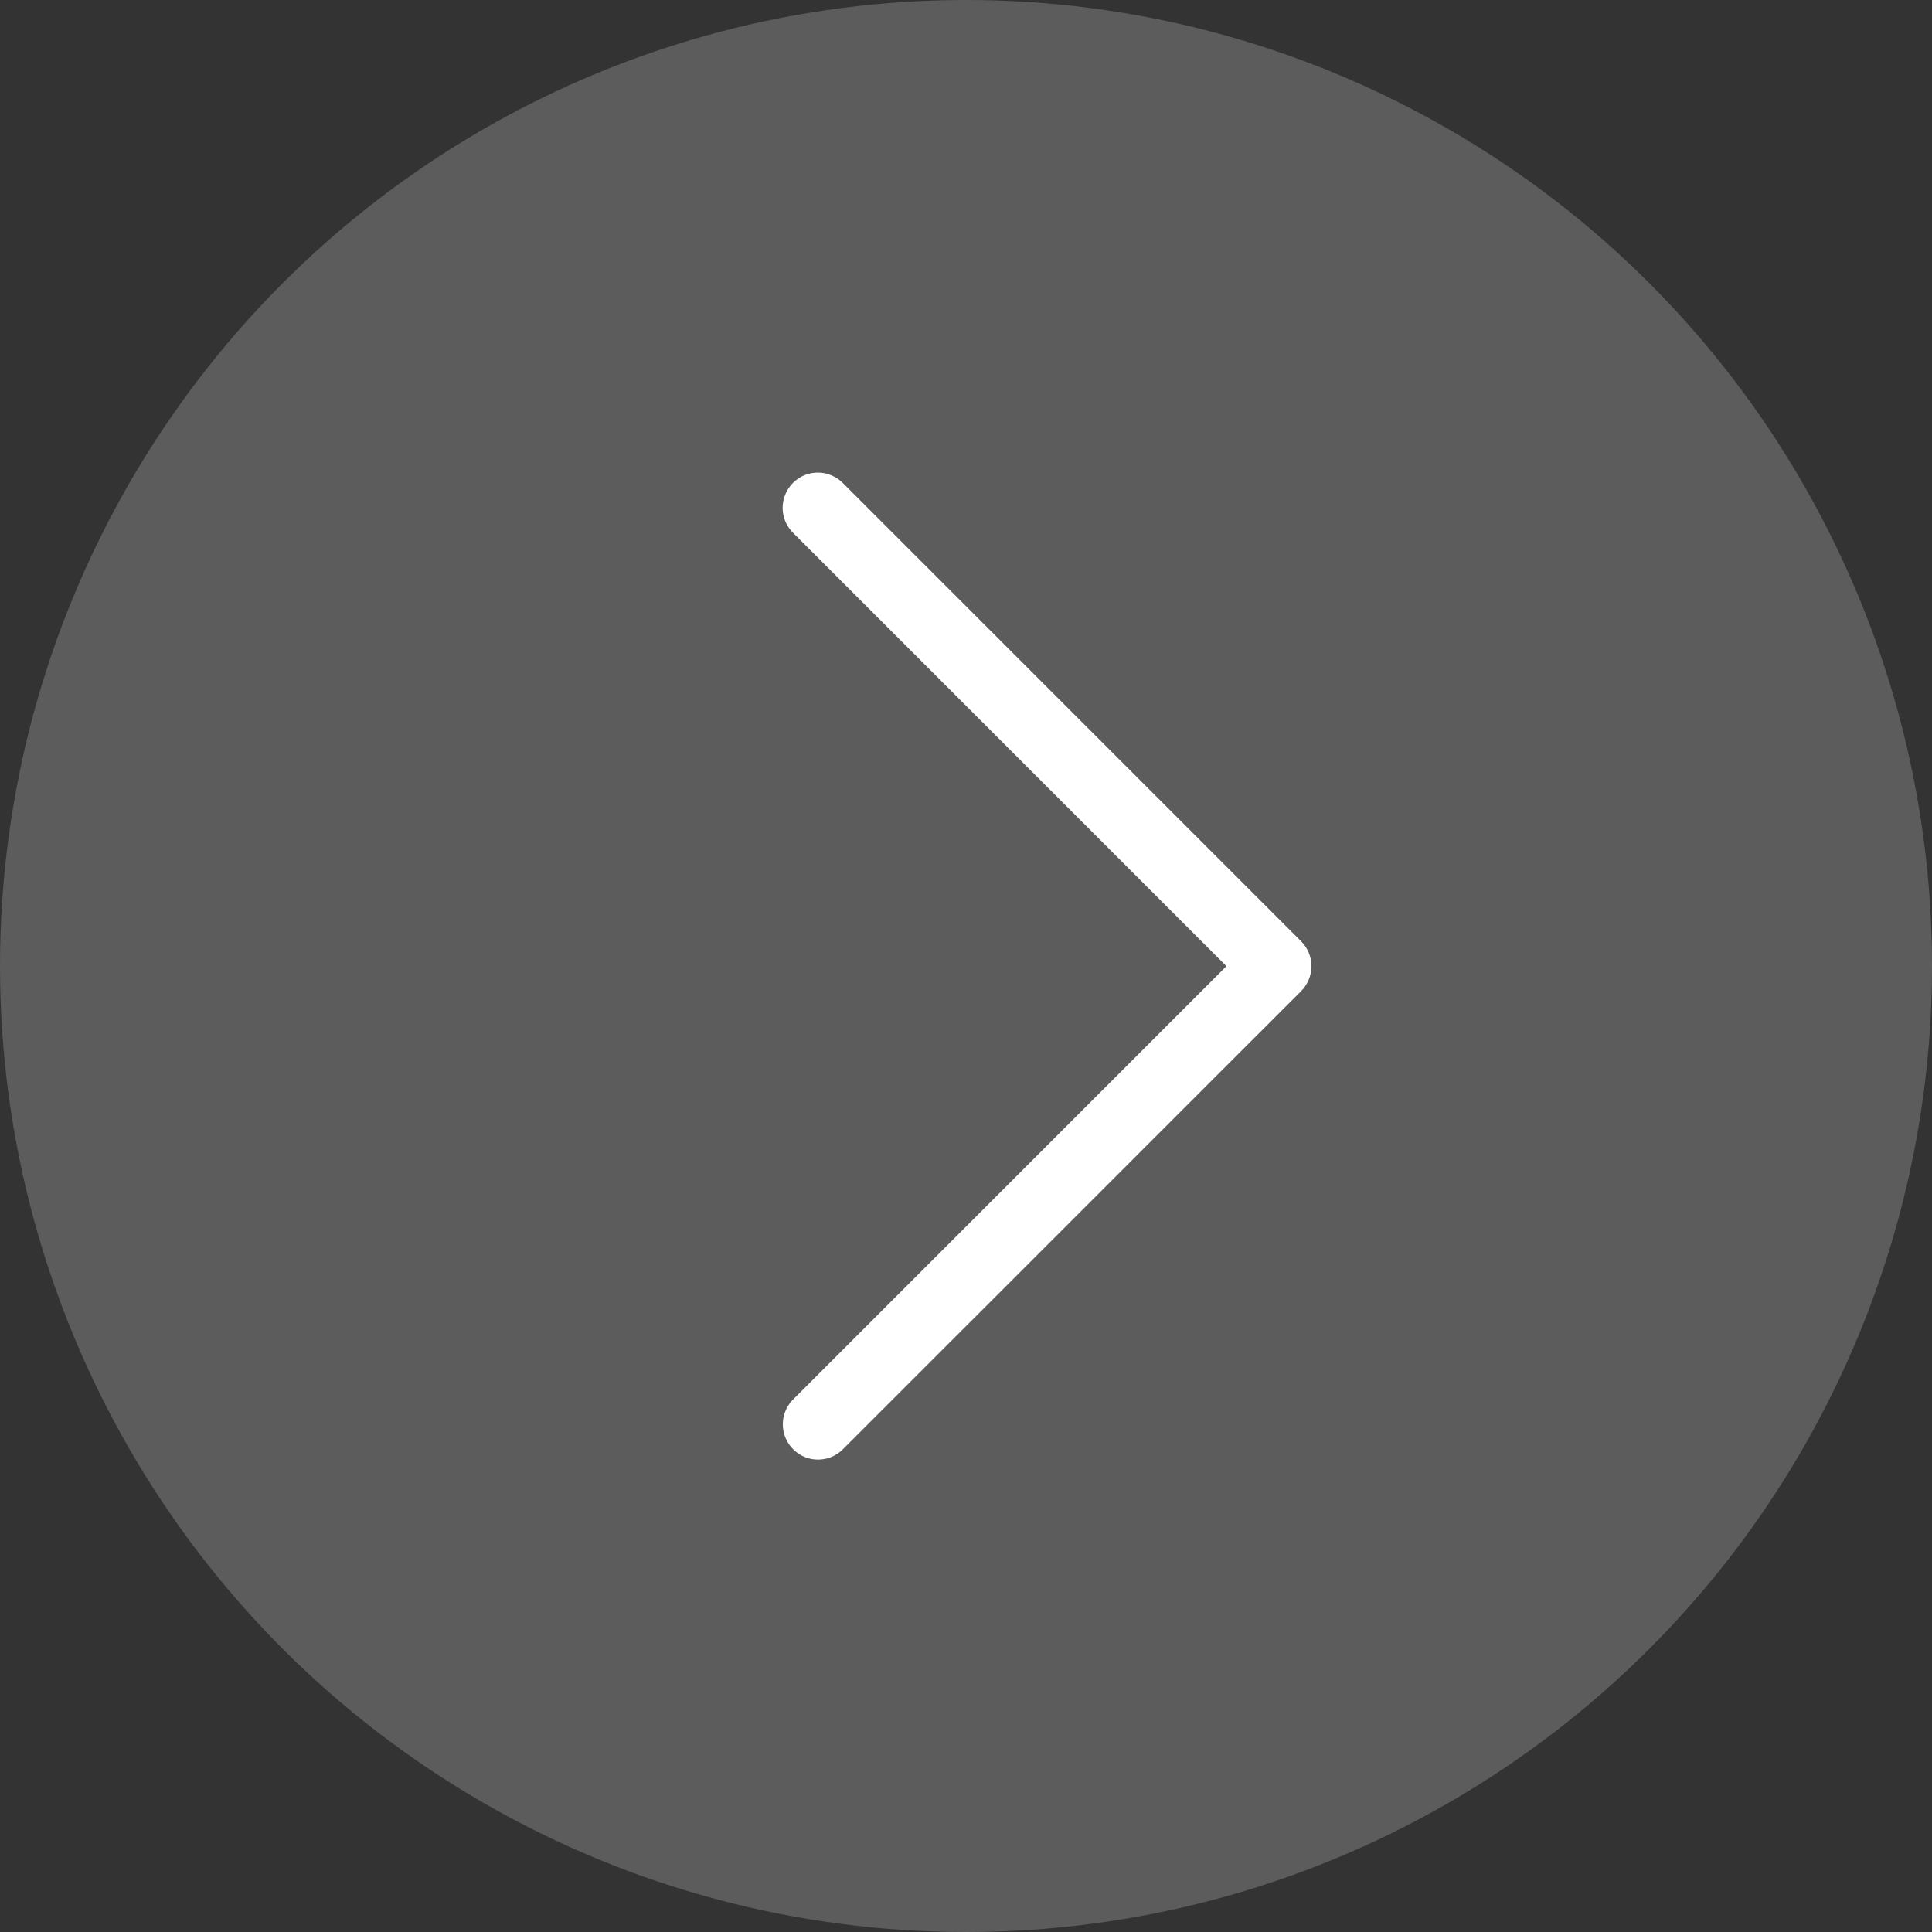
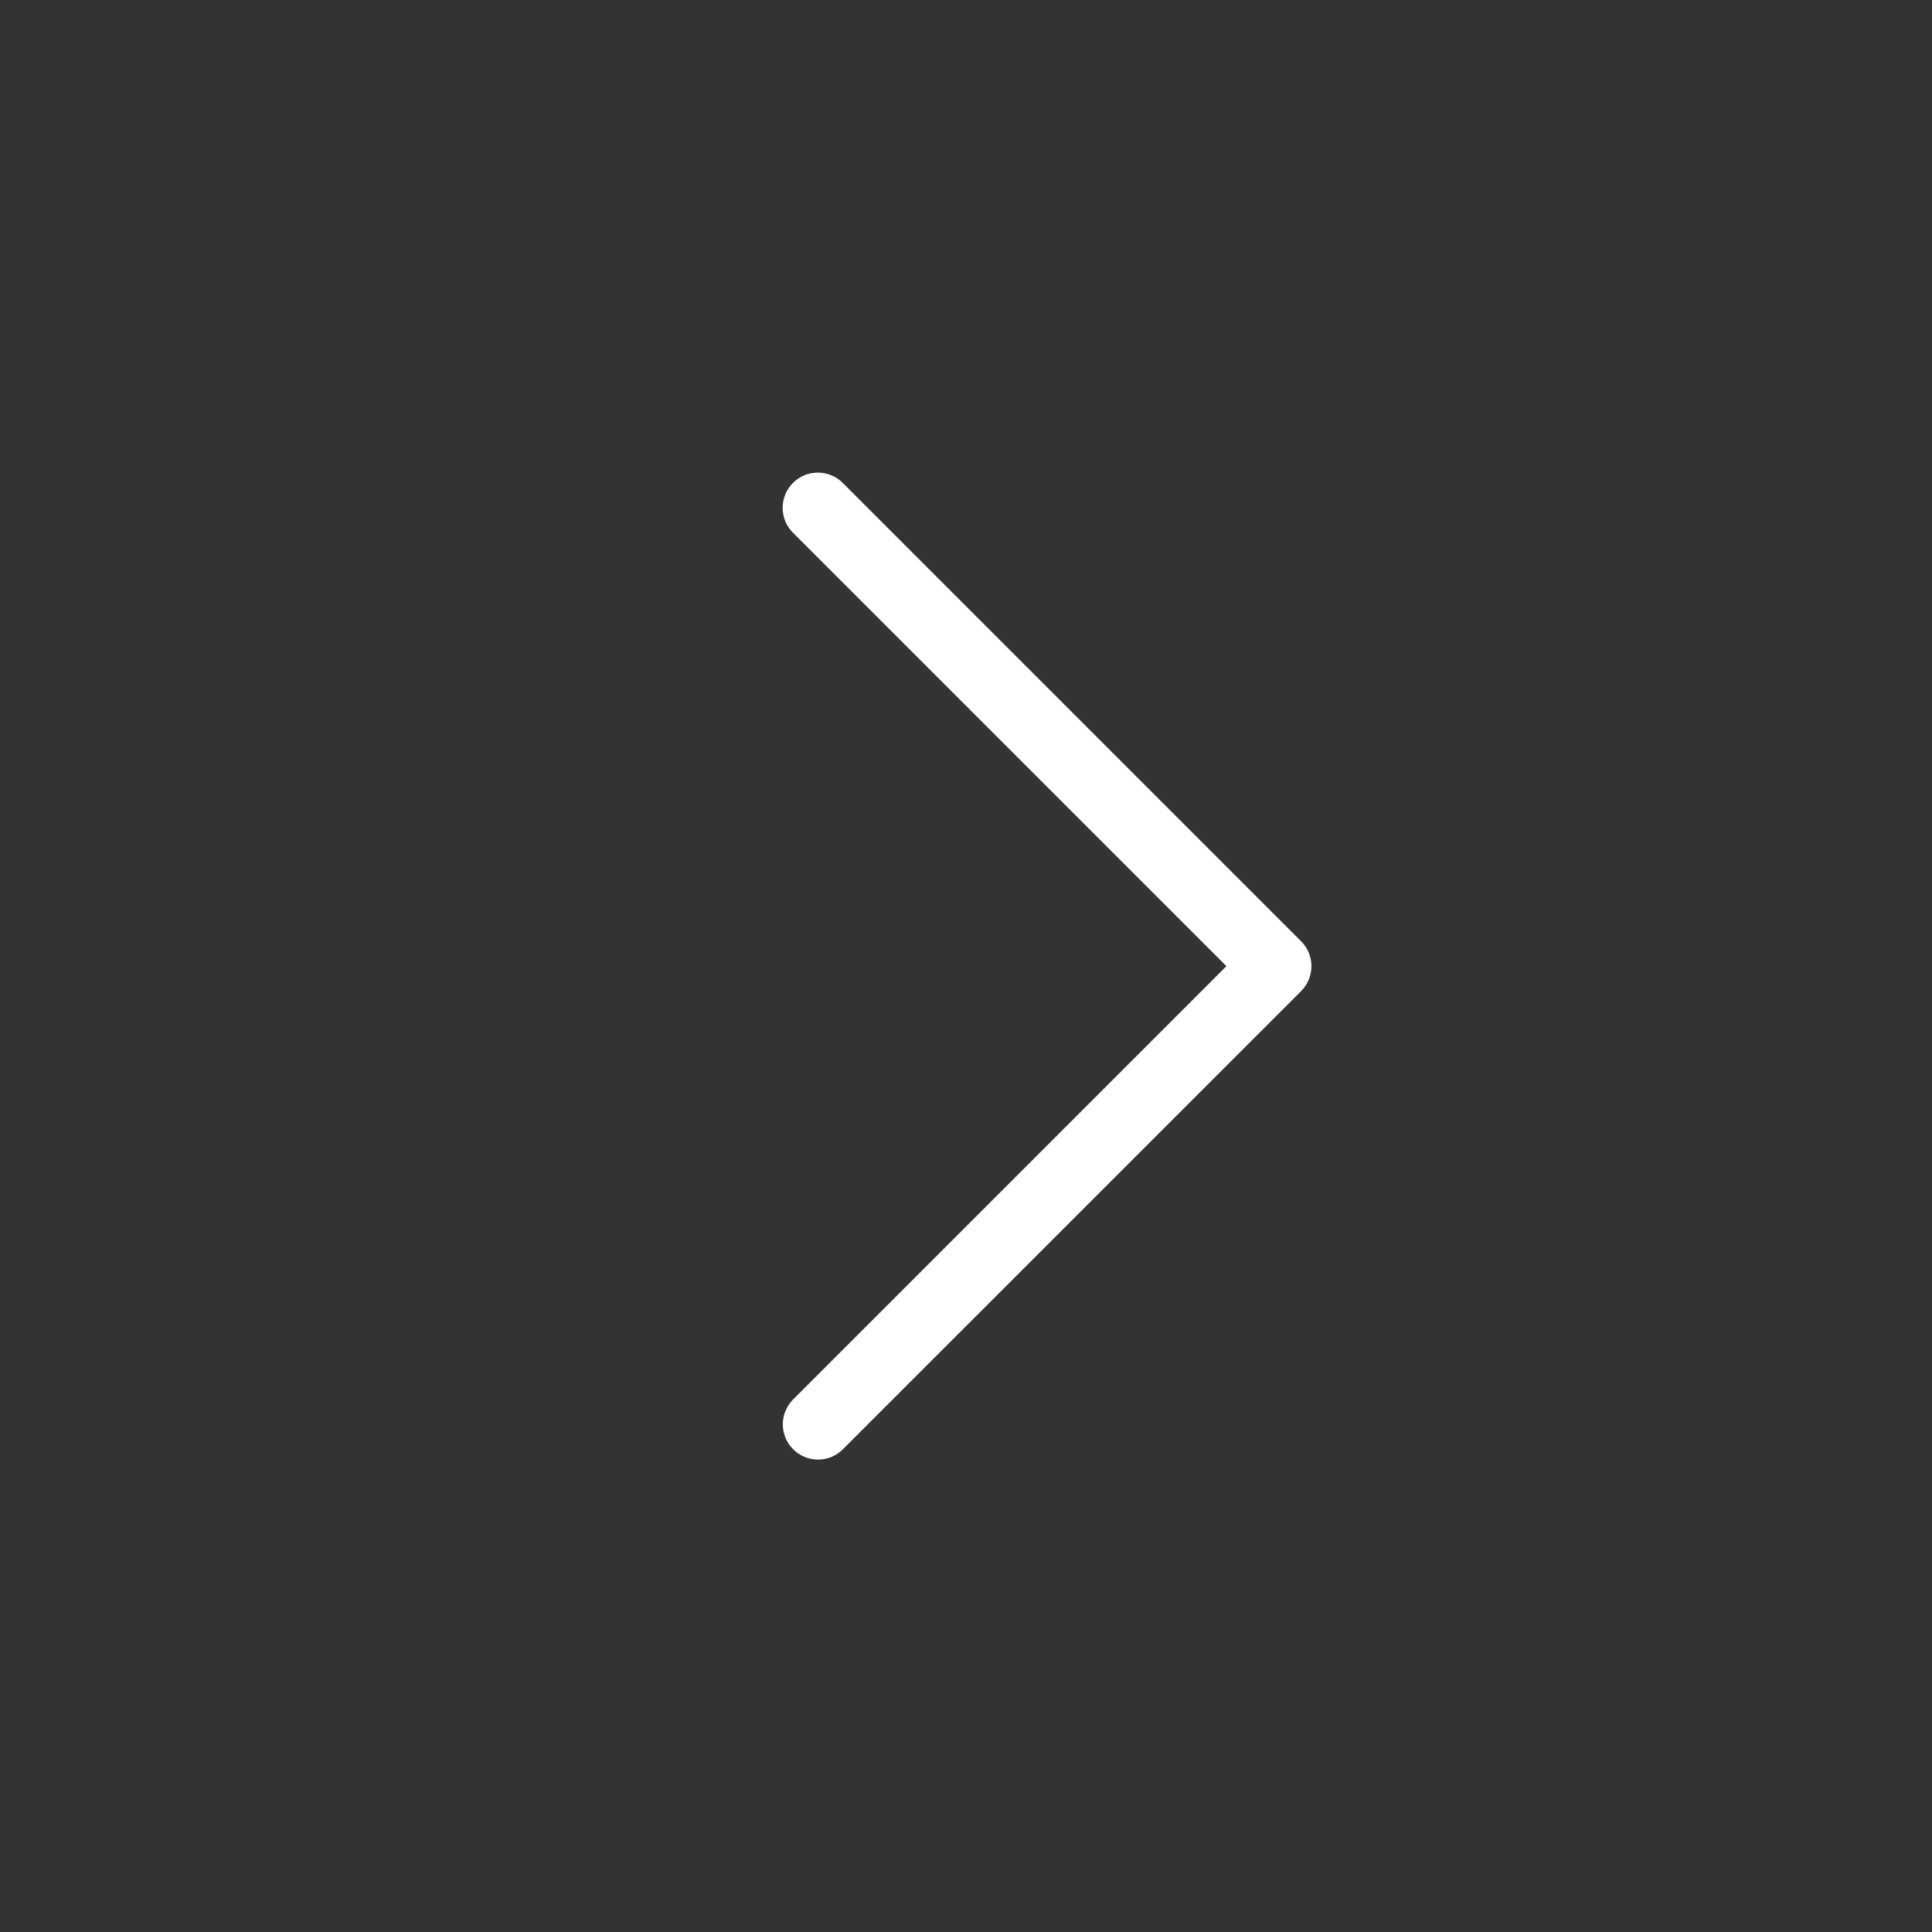
<svg xmlns="http://www.w3.org/2000/svg" width="24" height="24" viewBox="0 0 24 24" fill="none">
  <rect x="0" y="0" width="24" height="24" fill="#333333" stroke="none" />
-   <circle cx="12" cy="12" r="12" fill="white" fill-opacity="0.2" />
  <path d="M10.175 18.131C10.288 18.128 10.396 18.081 10.475 17.999L16.163 12.312C16.245 12.229 16.291 12.118 16.291 12.002C16.291 11.886 16.245 11.775 16.163 11.693L10.475 6.005C10.435 5.963 10.387 5.93 10.333 5.907C10.28 5.884 10.223 5.871 10.164 5.871C10.106 5.87 10.048 5.881 9.994 5.903C9.941 5.925 9.892 5.958 9.85 5.999C9.809 6.04 9.777 6.089 9.755 6.143C9.733 6.197 9.722 6.255 9.722 6.313C9.723 6.371 9.735 6.429 9.758 6.482C9.781 6.535 9.815 6.584 9.857 6.624L15.235 12.002L9.857 17.38C9.794 17.442 9.751 17.521 9.733 17.607C9.716 17.694 9.725 17.783 9.759 17.864C9.793 17.945 9.852 18.014 9.926 18.062C10 18.11 10.087 18.134 10.175 18.131Z" fill="white" />
</svg>